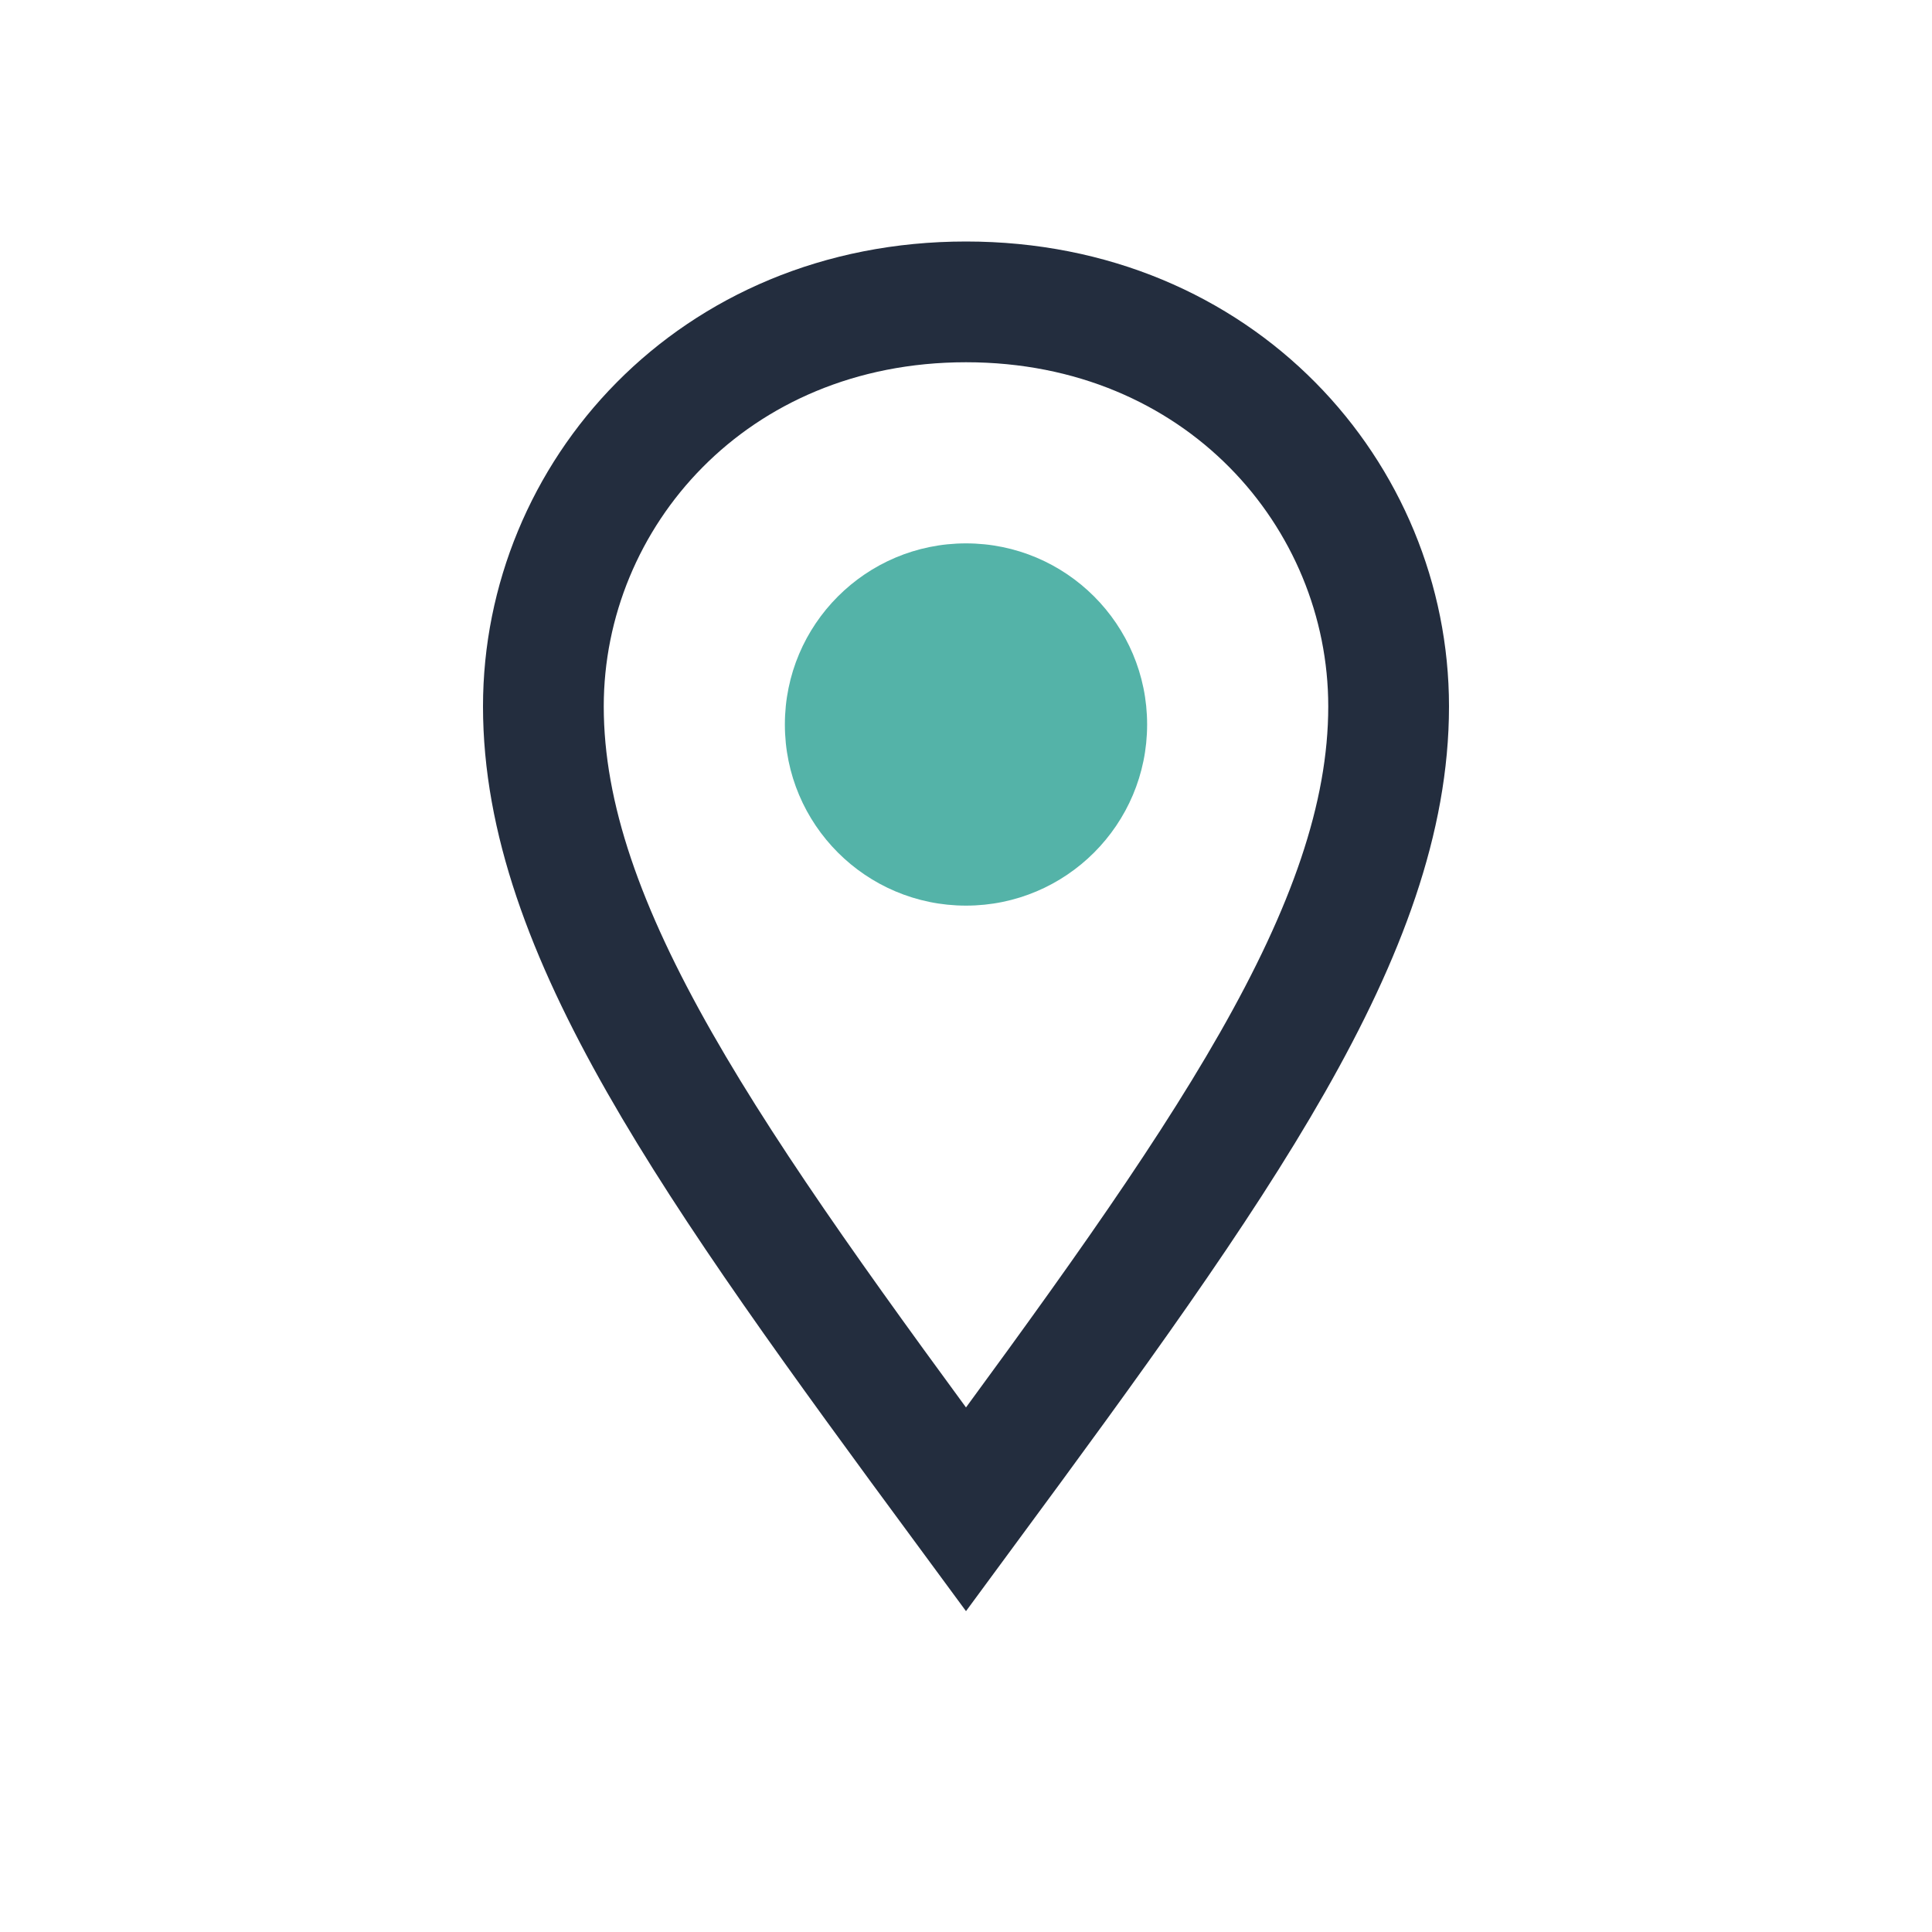
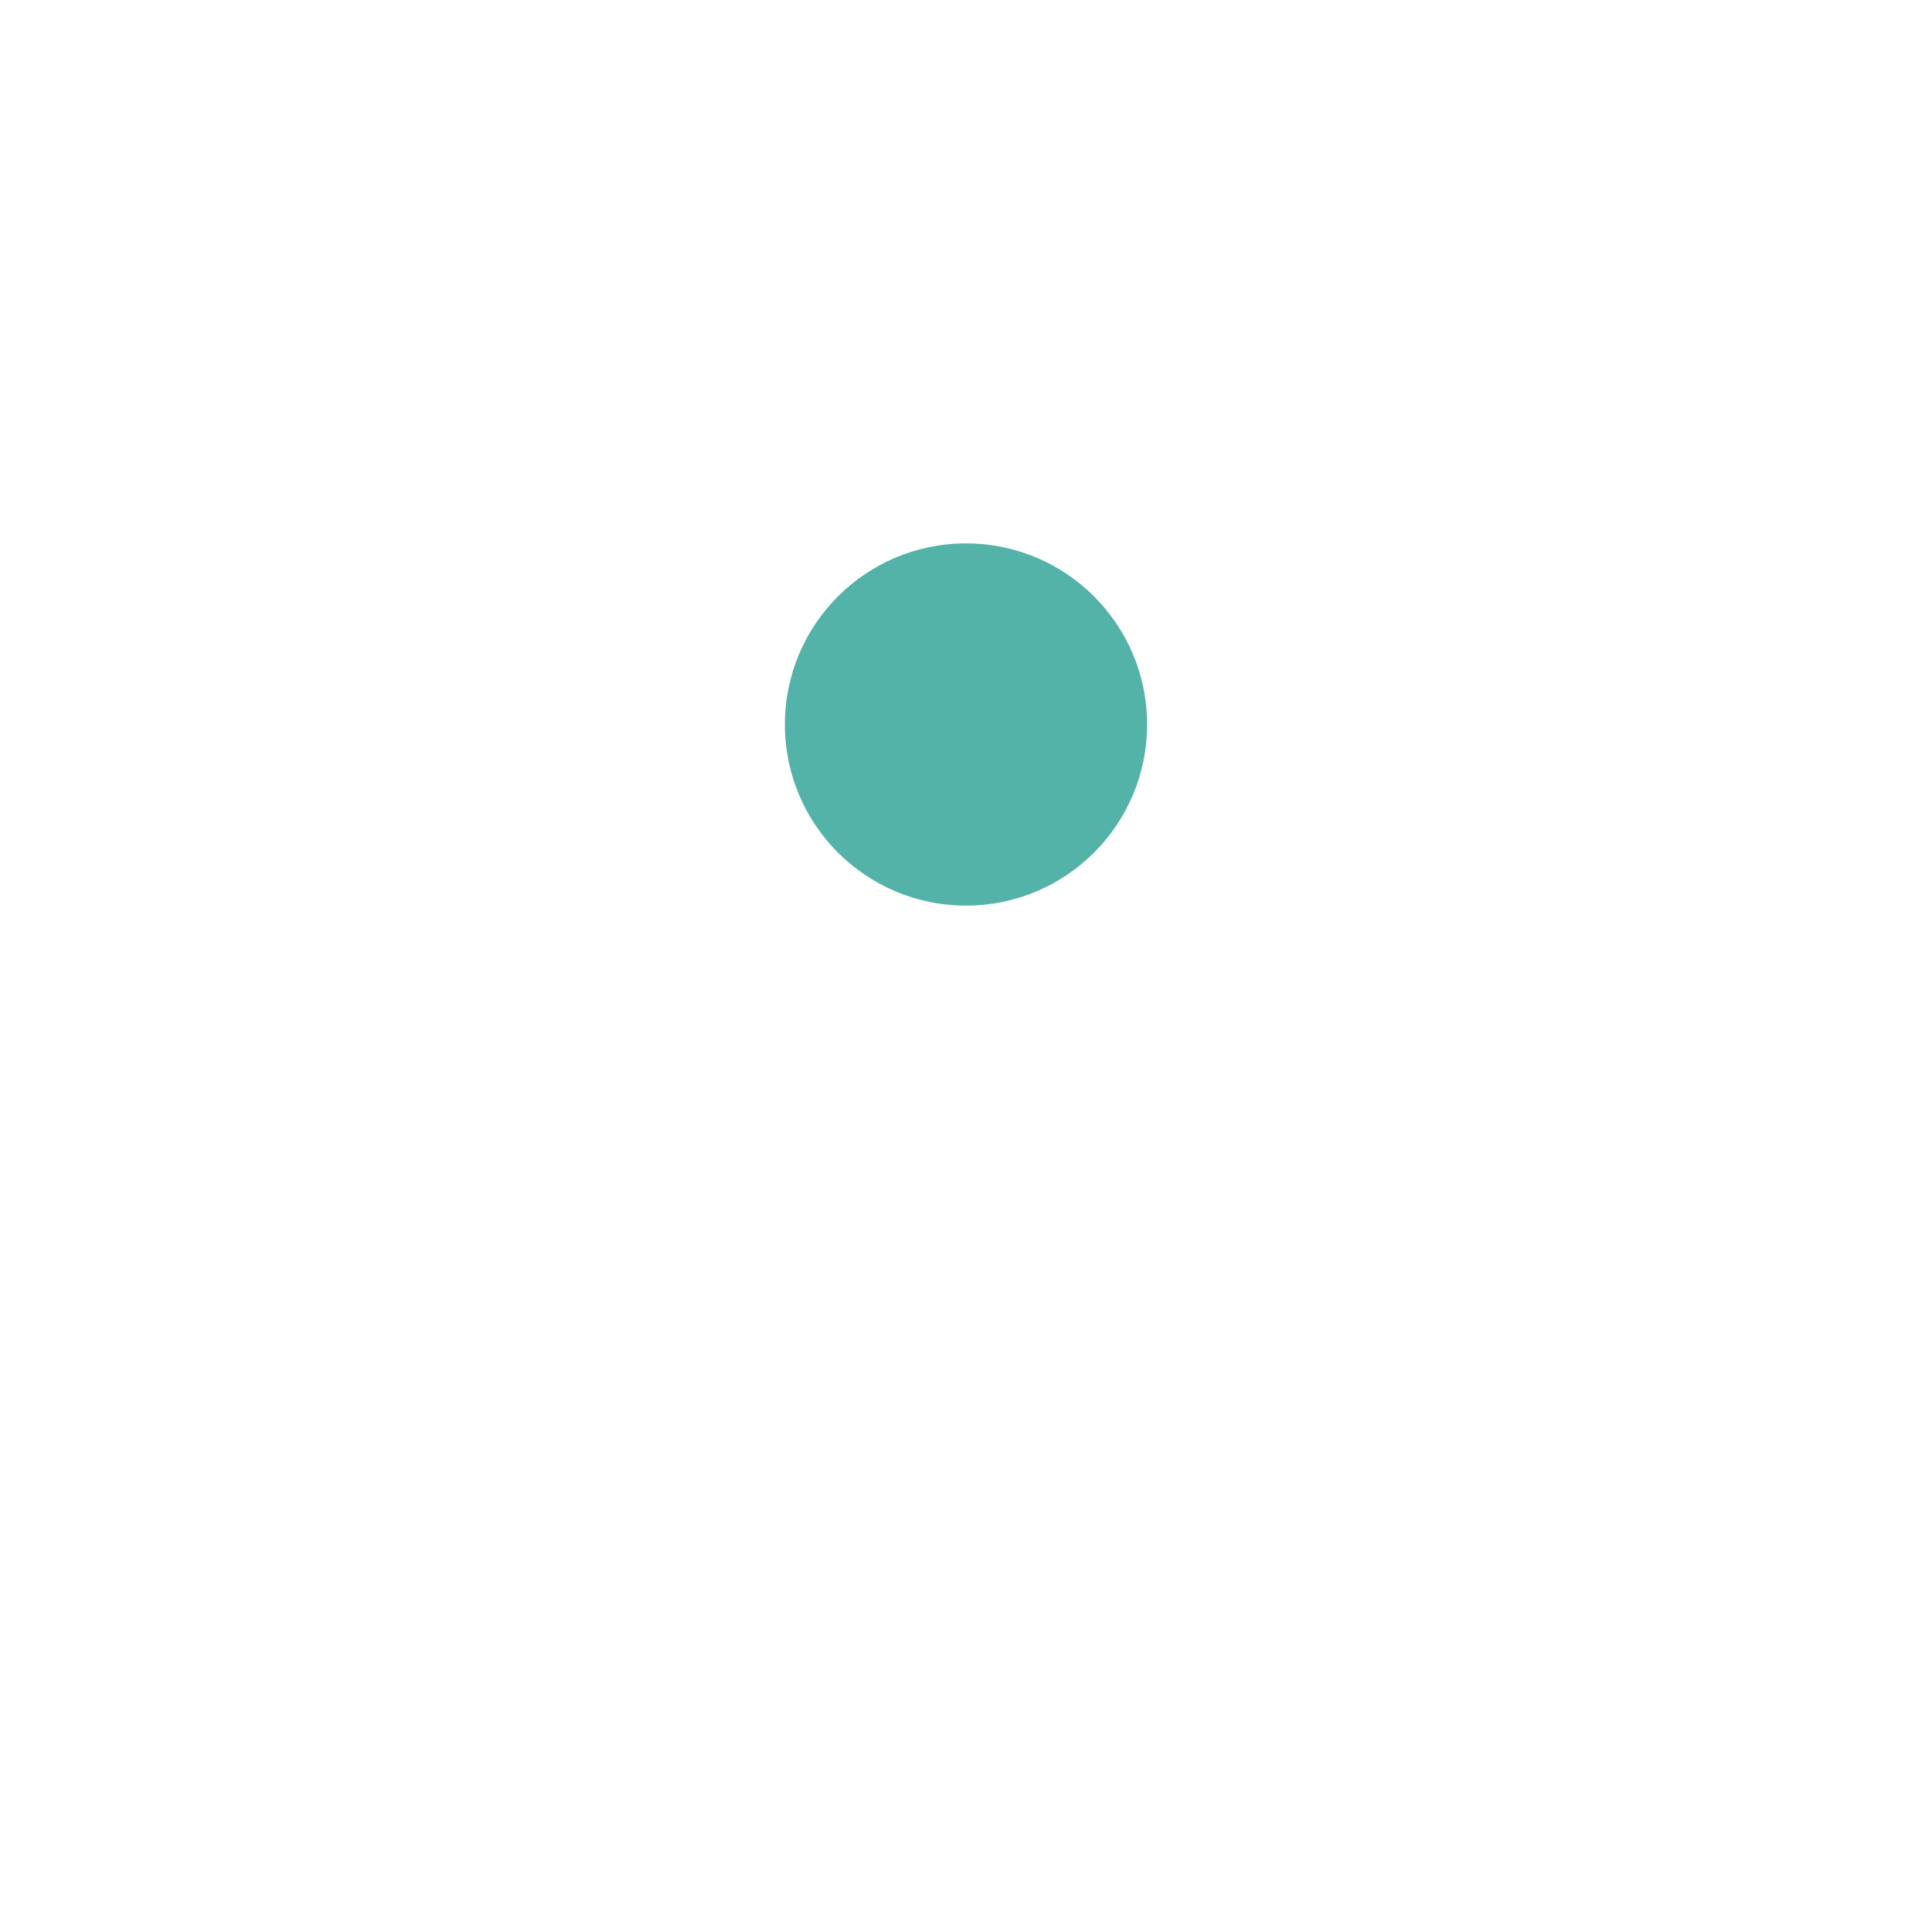
<svg xmlns="http://www.w3.org/2000/svg" width="32" height="32" viewBox="0 0 32 32">
-   <path d="M16 5c-4.2 0-7 3.2-7 6.7 0 3.7 2.8 7.6 7 13.3 4.2-5.7 7-9.6 7-13.3C23 8.2 20.2 5 16 5z" fill="none" stroke="#232D3E" stroke-width="2" />
  <circle cx="16" cy="12" r="3" fill="#54B3A8" />
</svg>